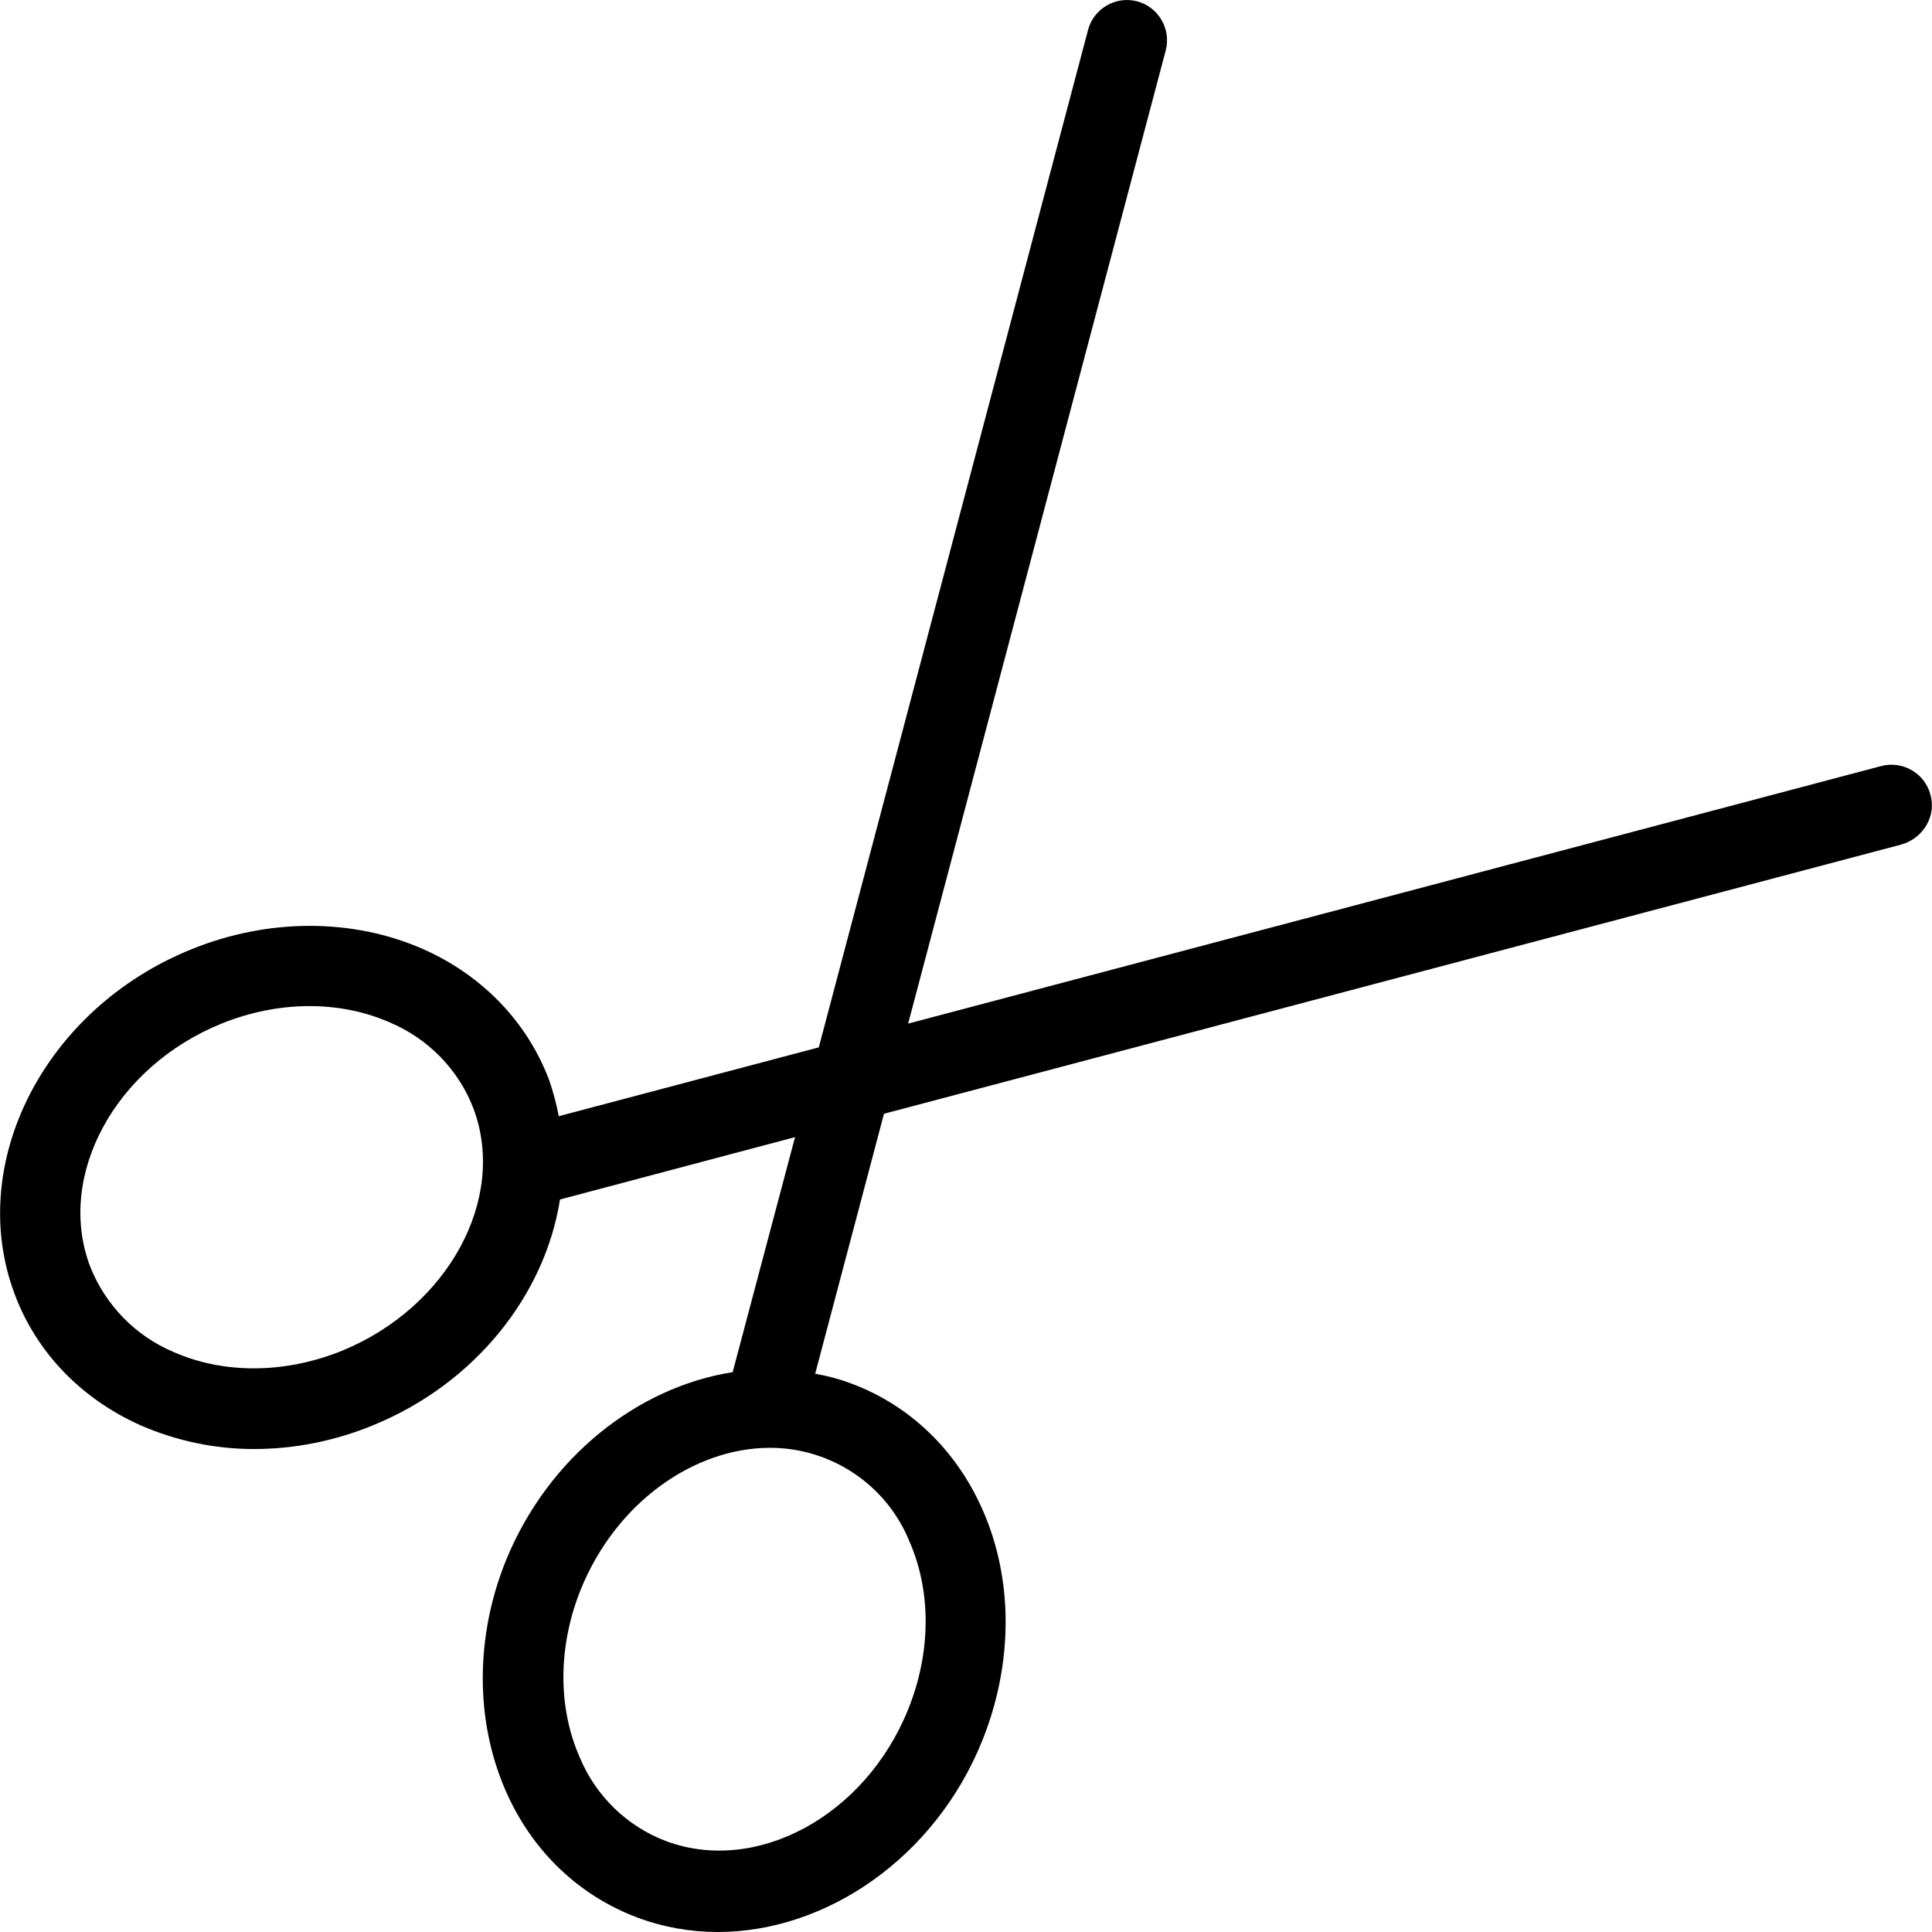
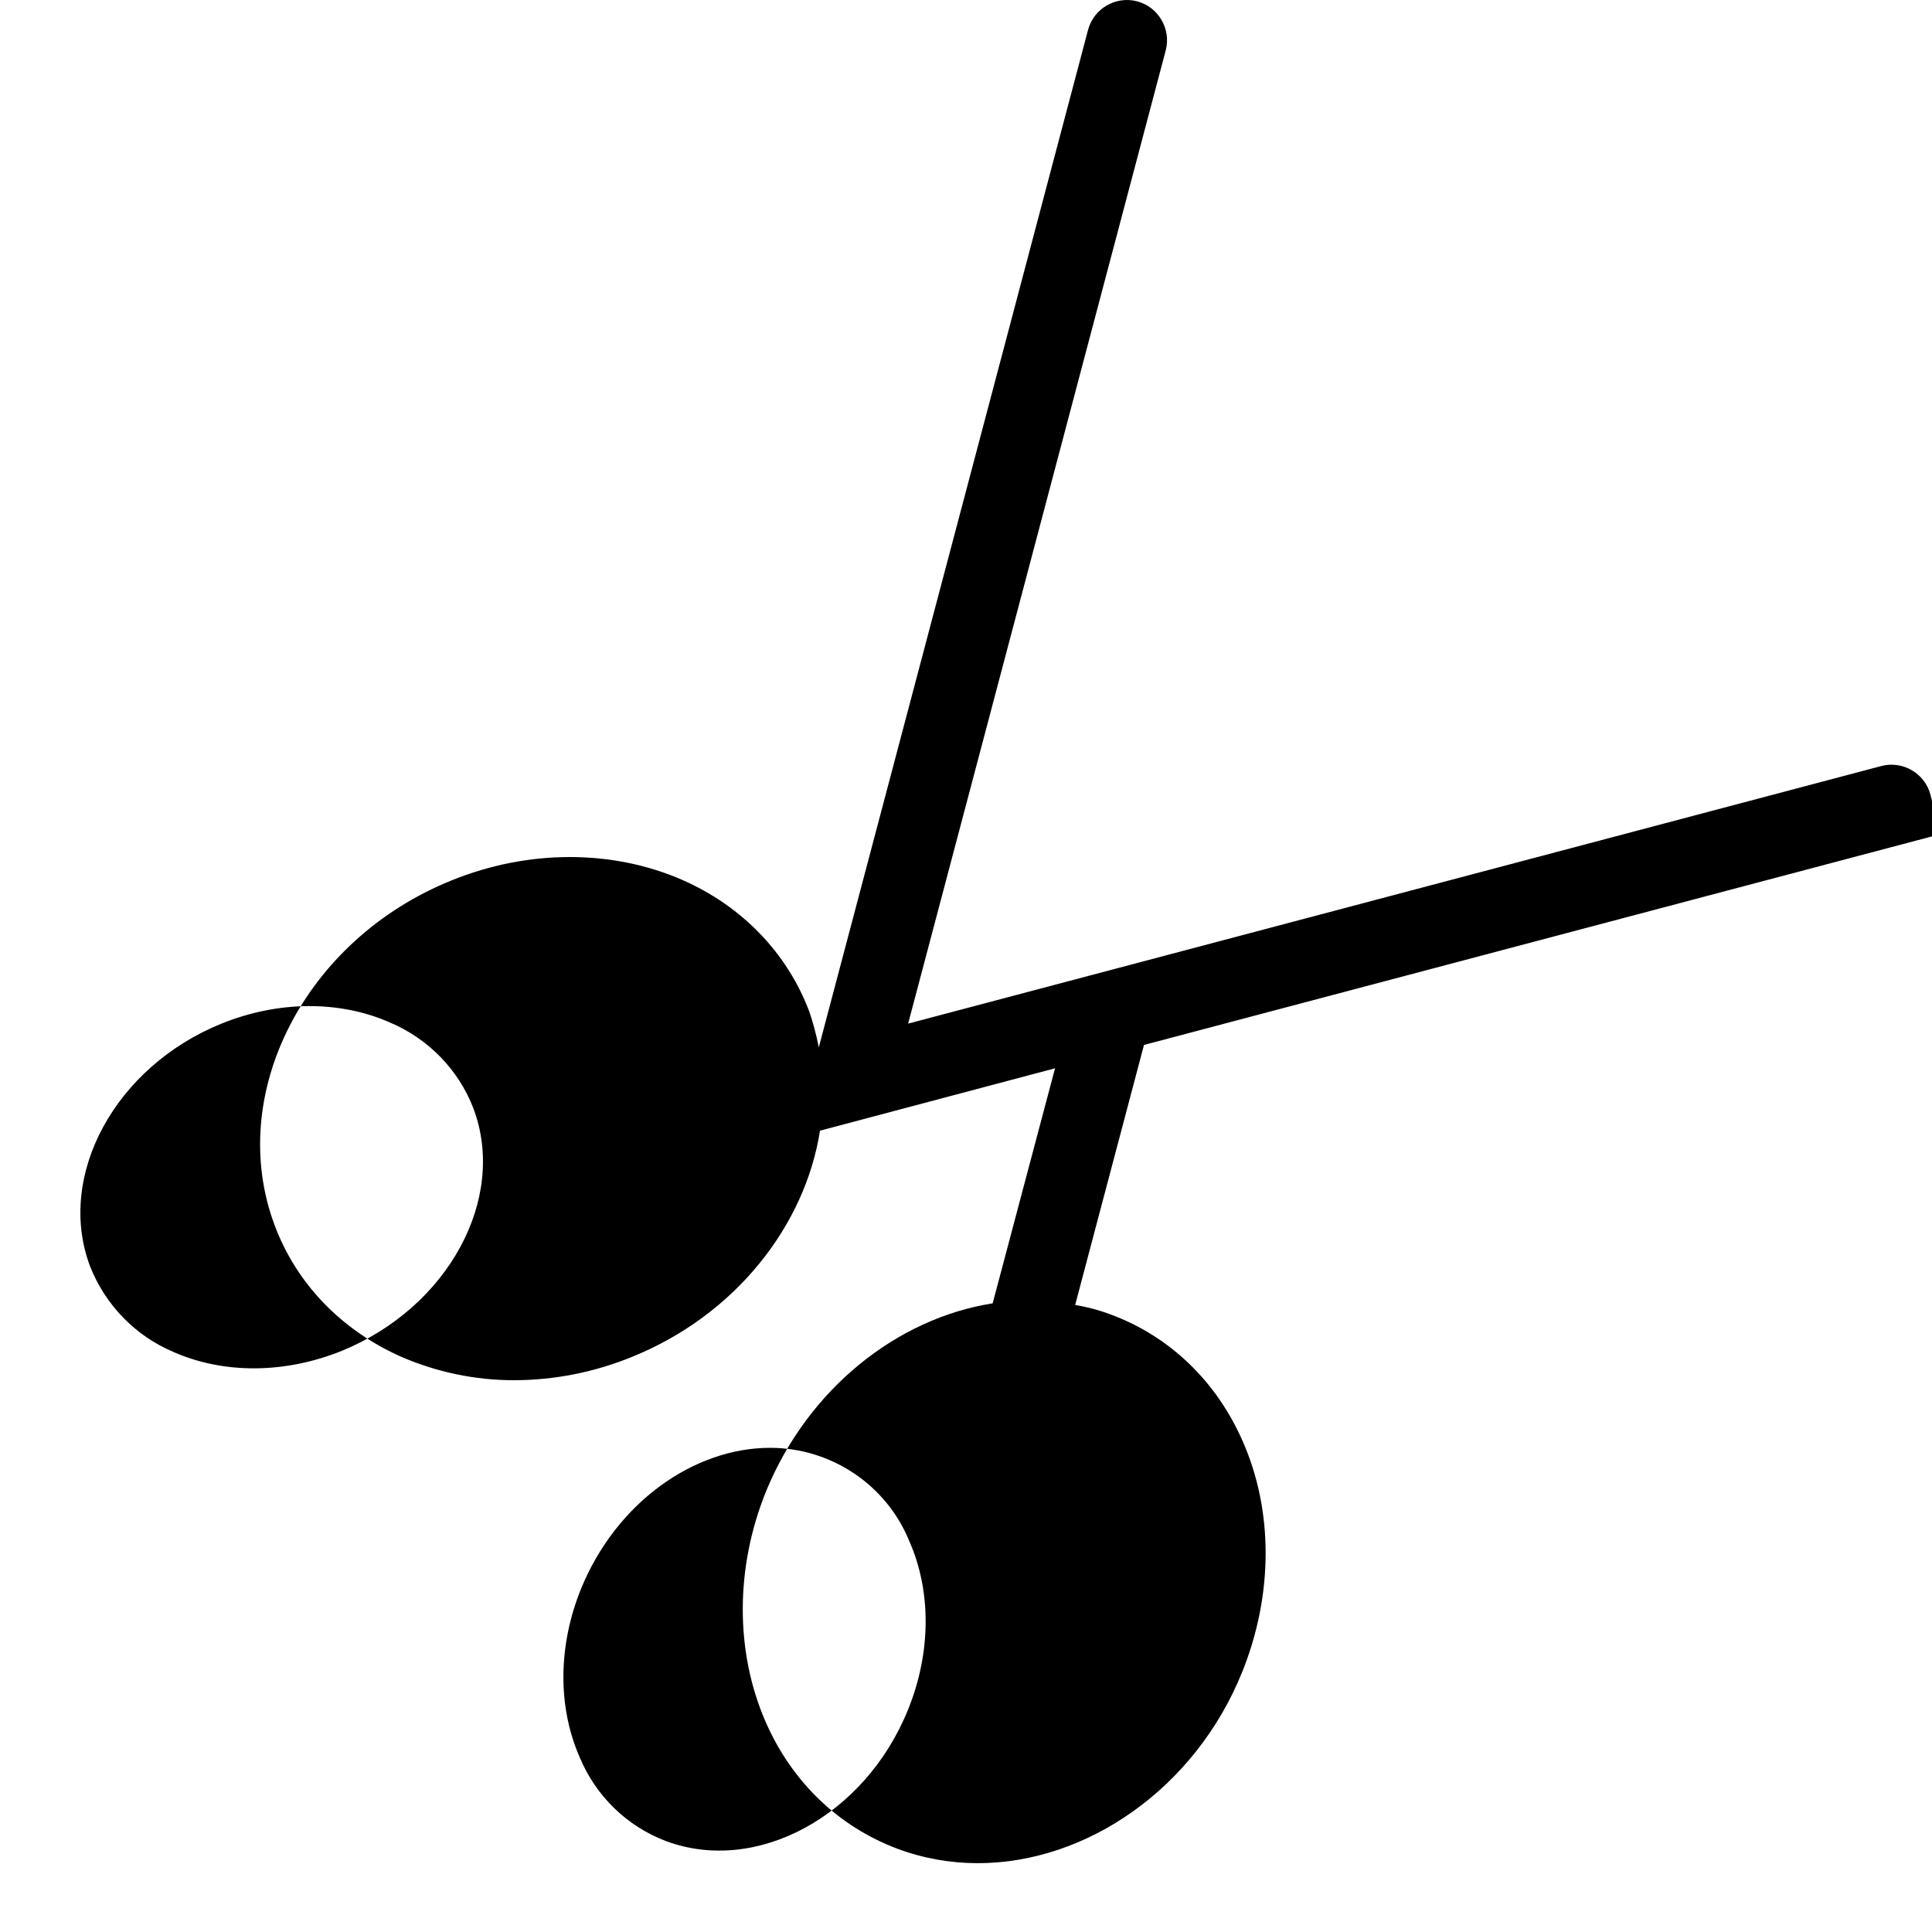
<svg xmlns="http://www.w3.org/2000/svg" fill="#000000" height="800px" width="800px" version="1.1" id="Layer_1" viewBox="0 0 512.031 512.031" xml:space="preserve">
  <g>
    <g>
-       <path d="M511.612,210.591c-1.493-5.653-7.36-9.067-13.013-7.573l-257.92,68.267l68.267-257.92    c1.493-5.653-1.92-11.52-7.573-13.013c-5.653-1.493-11.52,1.92-13.013,7.573l-71.36,269.653l-68.907,18.24    c-0.64-3.307-1.493-6.507-2.56-9.6c-5.867-15.467-17.813-27.84-33.6-34.773c-18.56-8.107-40.853-8.107-61.12,0.107    c-38.933,15.68-59.947,56.64-46.933,91.413c5.76,15.467,17.707,27.84,33.6,34.88c9.387,4.053,19.52,6.187,29.76,6.187    c10.773,0,21.44-2.133,31.36-6.187c27.413-11.093,45.867-34.773,49.813-59.947l62.293-16.533l-16.533,62.293    c-25.173,3.947-48.853,22.507-60.053,49.813c-8.213,20.267-8.213,42.56-0.107,61.12c6.933,15.893,19.307,27.733,34.88,33.6    c6.827,2.56,14.08,3.84,21.333,3.84c28.8,0,57.6-19.733,70.08-50.667c8.213-20.373,8.32-42.667,0.107-61.227    c-6.933-15.787-19.307-27.733-34.88-33.493c-3.093-1.173-6.293-2.027-9.493-2.56l18.24-68.907l269.653-71.36    C509.799,222.111,513.212,216.244,511.612,210.591z M90.599,358.004c-15.04,6.08-31.253,6.187-44.587,0.32    c-10.133-4.267-18.133-12.48-22.187-22.827c-8.96-24,6.72-52.8,34.88-64.213c15.04-6.08,31.253-6.187,44.587-0.32    c10.133,4.267,18.24,12.48,22.187,22.827C134.439,317.684,118.759,346.484,90.599,358.004z M240.999,408.458    c5.867,13.333,5.76,29.547-0.32,44.587c-11.413,28.267-40.213,43.84-64.213,34.88c-10.347-3.947-18.56-11.947-22.827-22.187    c-5.867-13.333-5.76-29.547,0.32-44.587c9.28-22.827,29.867-37.44,50.133-37.44C220.305,383.711,234.919,393.524,240.999,408.458z    " />
+       <path d="M511.612,210.591c-1.493-5.653-7.36-9.067-13.013-7.573l-257.92,68.267l68.267-257.92    c1.493-5.653-1.92-11.52-7.573-13.013c-5.653-1.493-11.52,1.92-13.013,7.573l-71.36,269.653c-0.64-3.307-1.493-6.507-2.56-9.6c-5.867-15.467-17.813-27.84-33.6-34.773c-18.56-8.107-40.853-8.107-61.12,0.107    c-38.933,15.68-59.947,56.64-46.933,91.413c5.76,15.467,17.707,27.84,33.6,34.88c9.387,4.053,19.52,6.187,29.76,6.187    c10.773,0,21.44-2.133,31.36-6.187c27.413-11.093,45.867-34.773,49.813-59.947l62.293-16.533l-16.533,62.293    c-25.173,3.947-48.853,22.507-60.053,49.813c-8.213,20.267-8.213,42.56-0.107,61.12c6.933,15.893,19.307,27.733,34.88,33.6    c6.827,2.56,14.08,3.84,21.333,3.84c28.8,0,57.6-19.733,70.08-50.667c8.213-20.373,8.32-42.667,0.107-61.227    c-6.933-15.787-19.307-27.733-34.88-33.493c-3.093-1.173-6.293-2.027-9.493-2.56l18.24-68.907l269.653-71.36    C509.799,222.111,513.212,216.244,511.612,210.591z M90.599,358.004c-15.04,6.08-31.253,6.187-44.587,0.32    c-10.133-4.267-18.133-12.48-22.187-22.827c-8.96-24,6.72-52.8,34.88-64.213c15.04-6.08,31.253-6.187,44.587-0.32    c10.133,4.267,18.24,12.48,22.187,22.827C134.439,317.684,118.759,346.484,90.599,358.004z M240.999,408.458    c5.867,13.333,5.76,29.547-0.32,44.587c-11.413,28.267-40.213,43.84-64.213,34.88c-10.347-3.947-18.56-11.947-22.827-22.187    c-5.867-13.333-5.76-29.547,0.32-44.587c9.28-22.827,29.867-37.44,50.133-37.44C220.305,383.711,234.919,393.524,240.999,408.458z    " />
    </g>
  </g>
</svg>